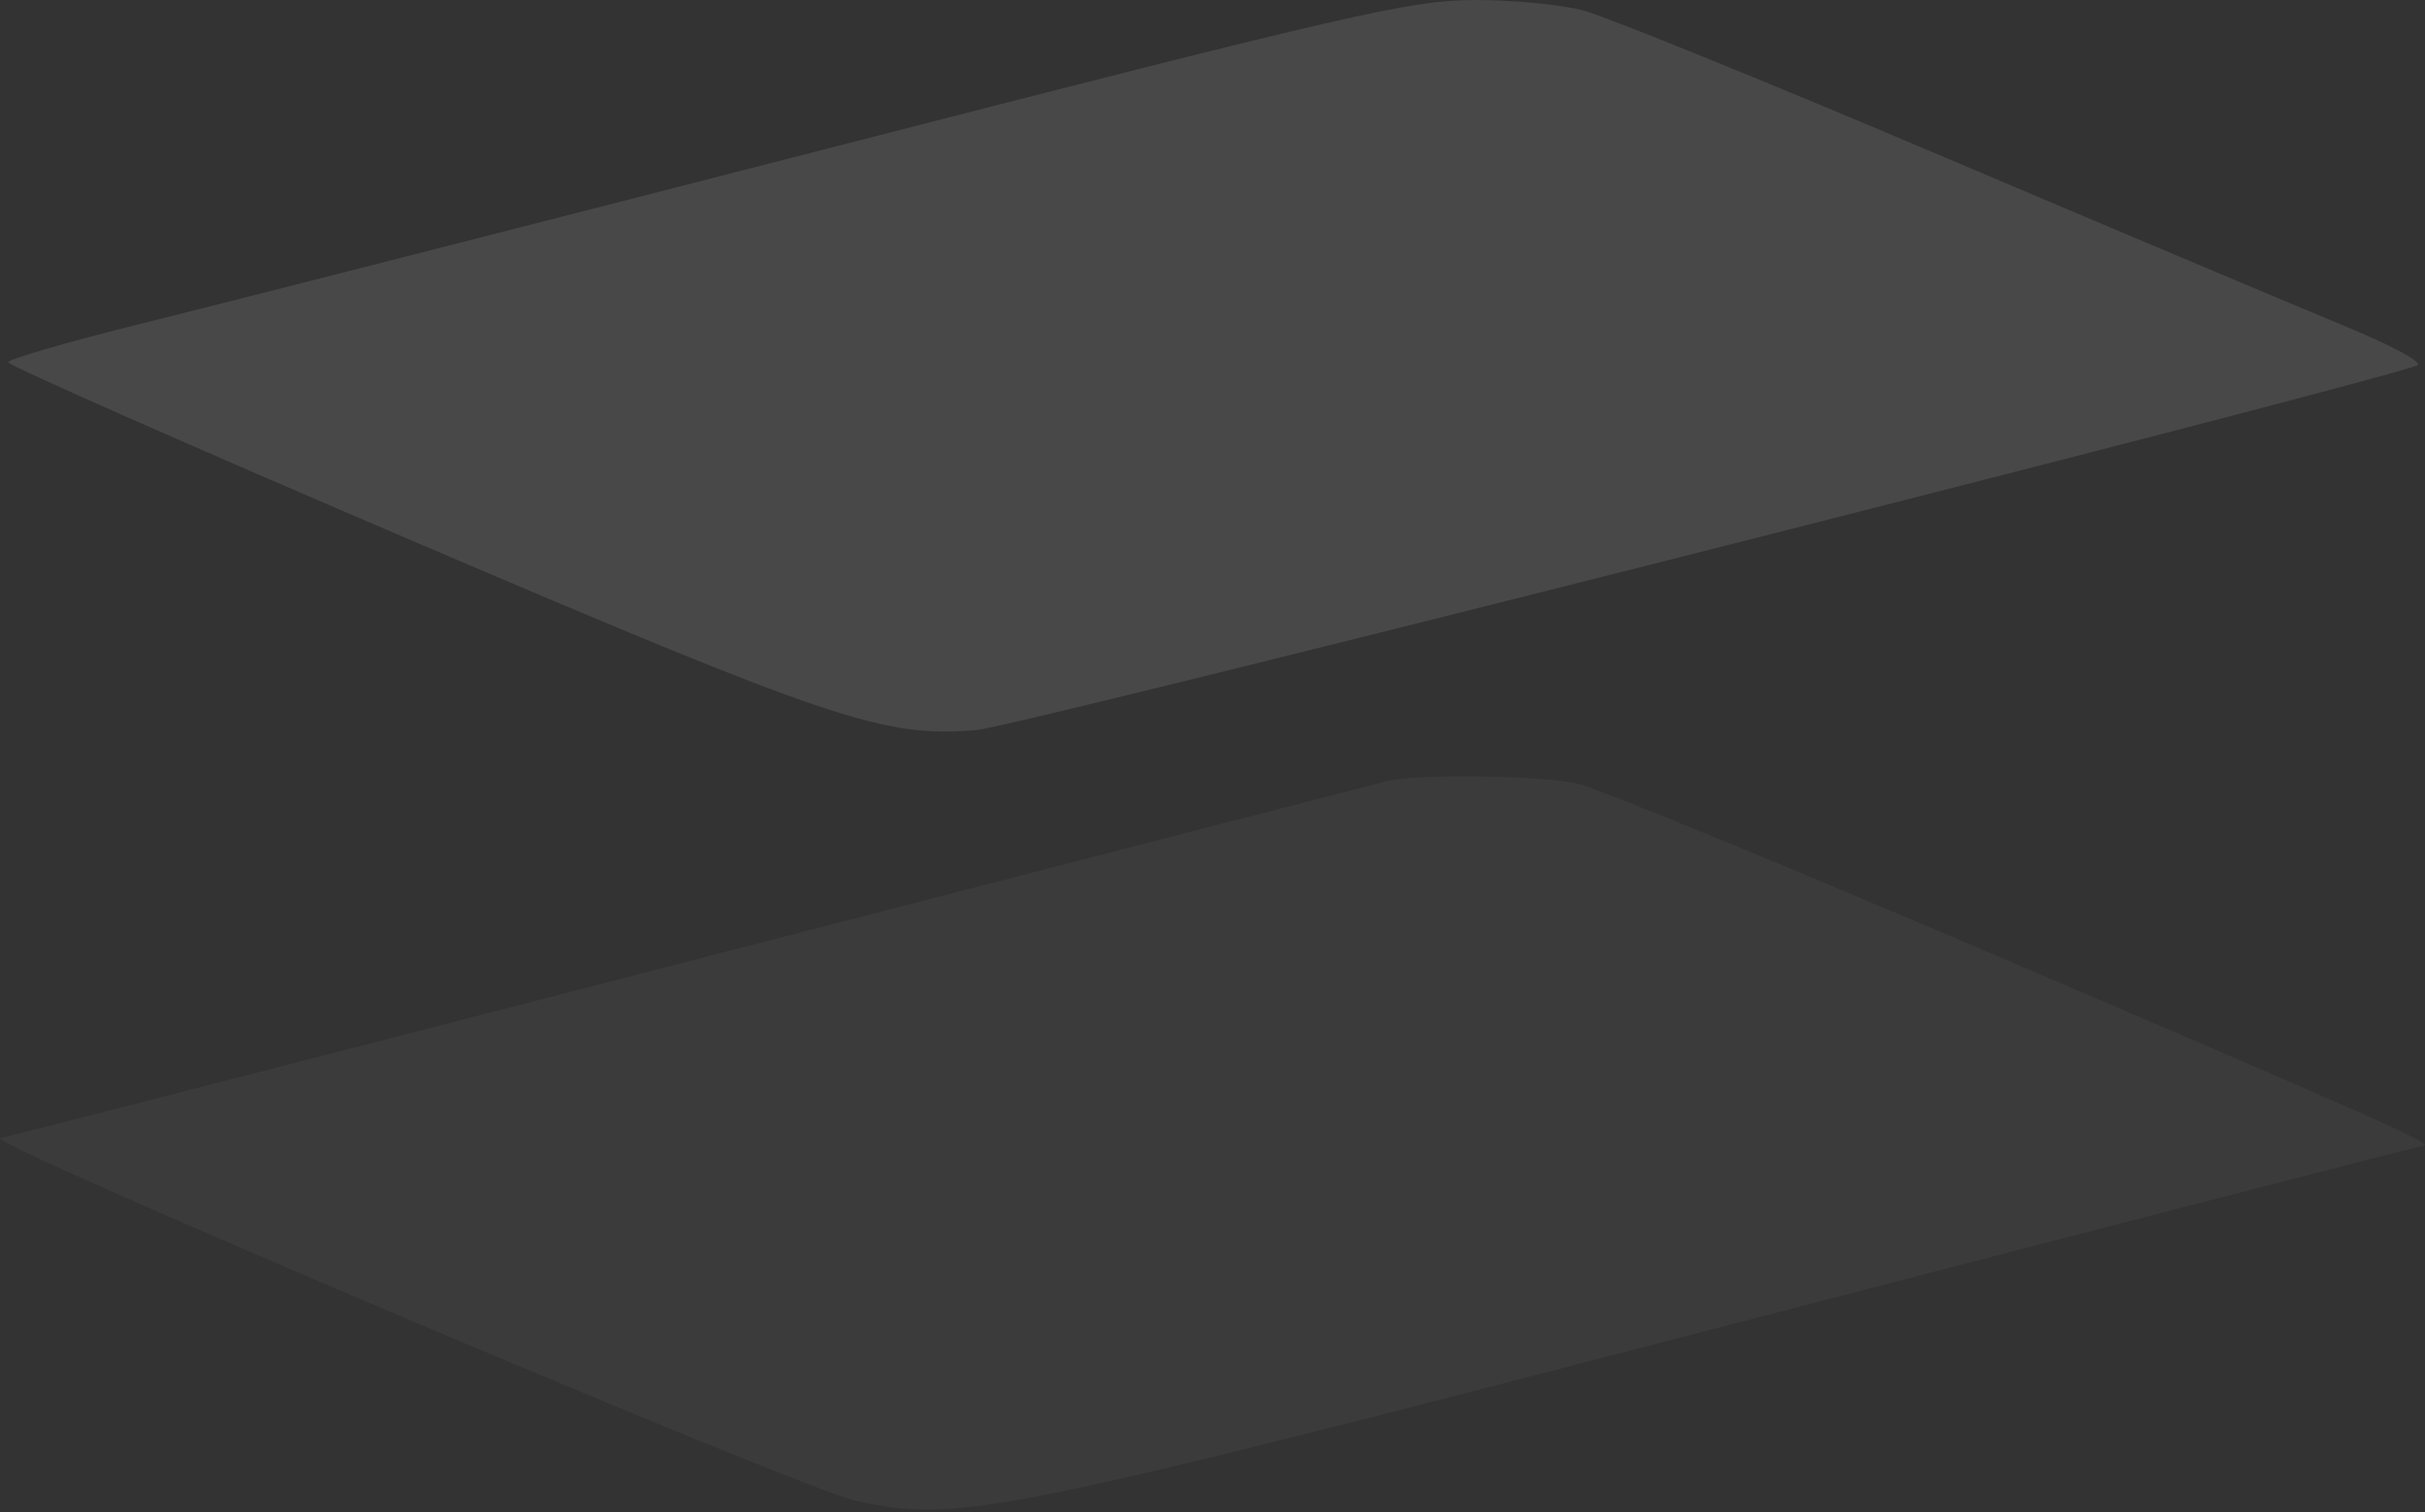
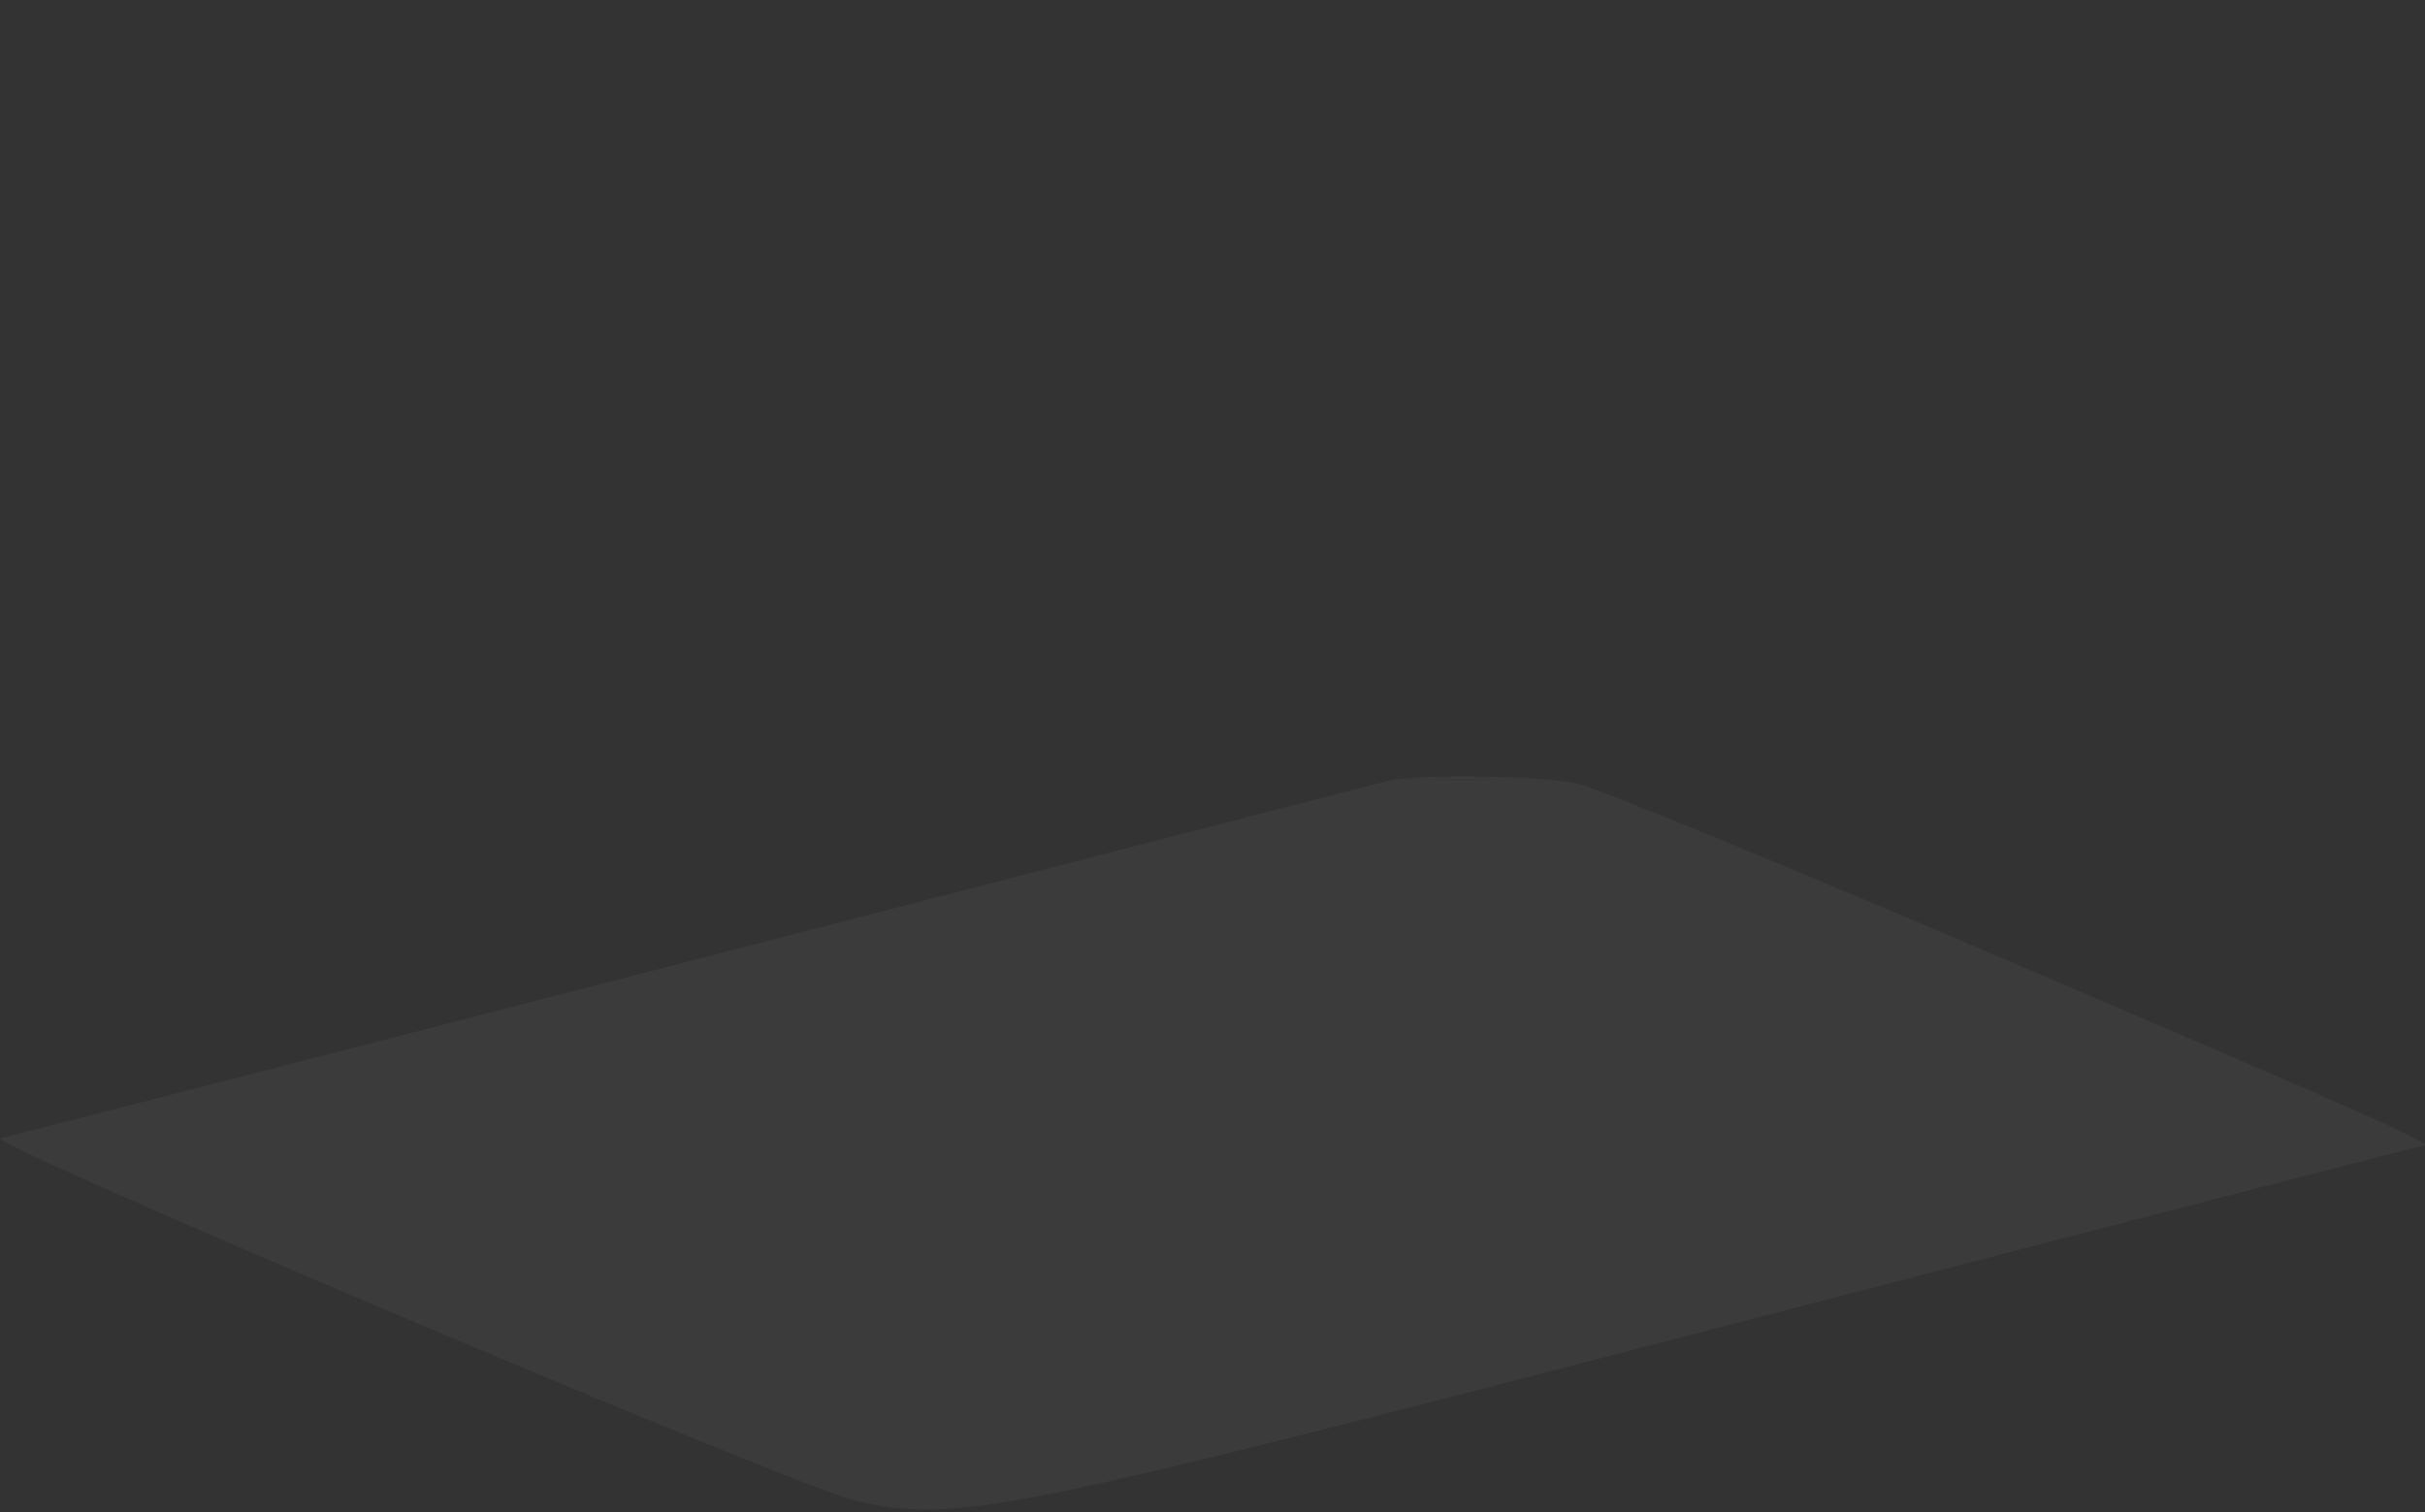
<svg xmlns="http://www.w3.org/2000/svg" width="542" height="338" viewBox="0 0 542 338" fill="none">
  <rect x="0" y="0" width="542" height="338" fill="#333333" stroke="none" />
  <g opacity="0.4">
-     <path opacity="0.25" fill-rule="evenodd" clip-rule="evenodd" d="M188.265 32.354C119.234 50.1 49.045 68.017 32.286 72.168C15.53 76.321 1.818 80.285 1.818 80.981C1.818 81.674 42.051 99.453 91.224 120.488C186.384 161.198 197.468 164.924 218.279 163.196C227.341 162.443 527.131 86.552 540.241 81.692C541.838 81.1 534.671 77.255 522.96 72.421C511.955 67.876 471.457 50.79 432.966 34.448C394.474 18.108 358.867 3.652 353.839 2.326C348.812 1 337.741 -0.045 329.237 0.002C315.231 0.081 301.958 3.128 188.265 32.354Z" fill="white" />
    <path opacity="0.1" fill-rule="evenodd" clip-rule="evenodd" d="M310.079 174.591C308.078 175.085 237.755 193.232 153.807 214.922C69.857 236.61 0.689 254.387 0.102 254.426C-4.944 254.767 178.96 332.761 191.142 335.449C214.067 340.505 221.932 338.921 387.086 296.011C471.458 274.091 541.035 256.124 541.7 256.084C544.407 255.922 530.019 249.524 447.258 214.09C399.651 193.706 357.087 176.204 352.67 175.195C344.534 173.337 316.751 172.943 310.079 174.591Z" fill="white" />
  </g>
</svg>